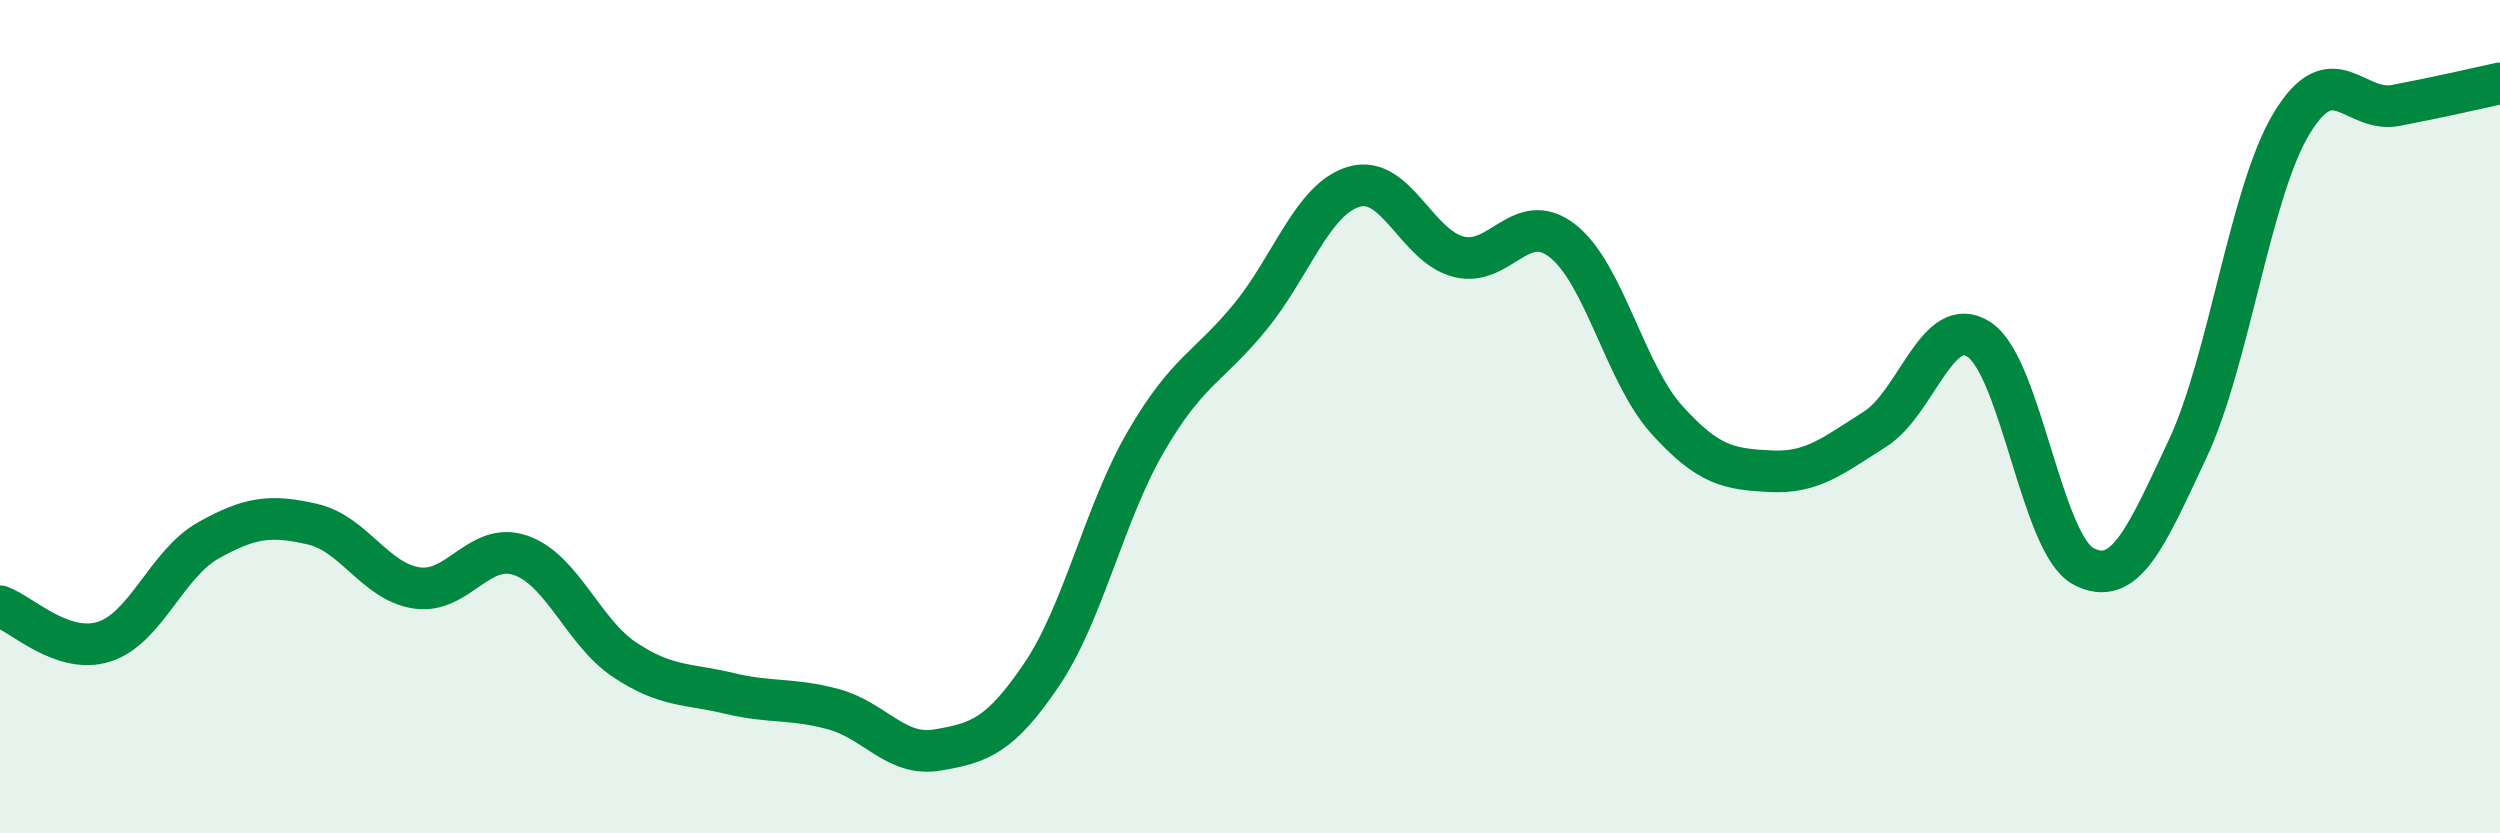
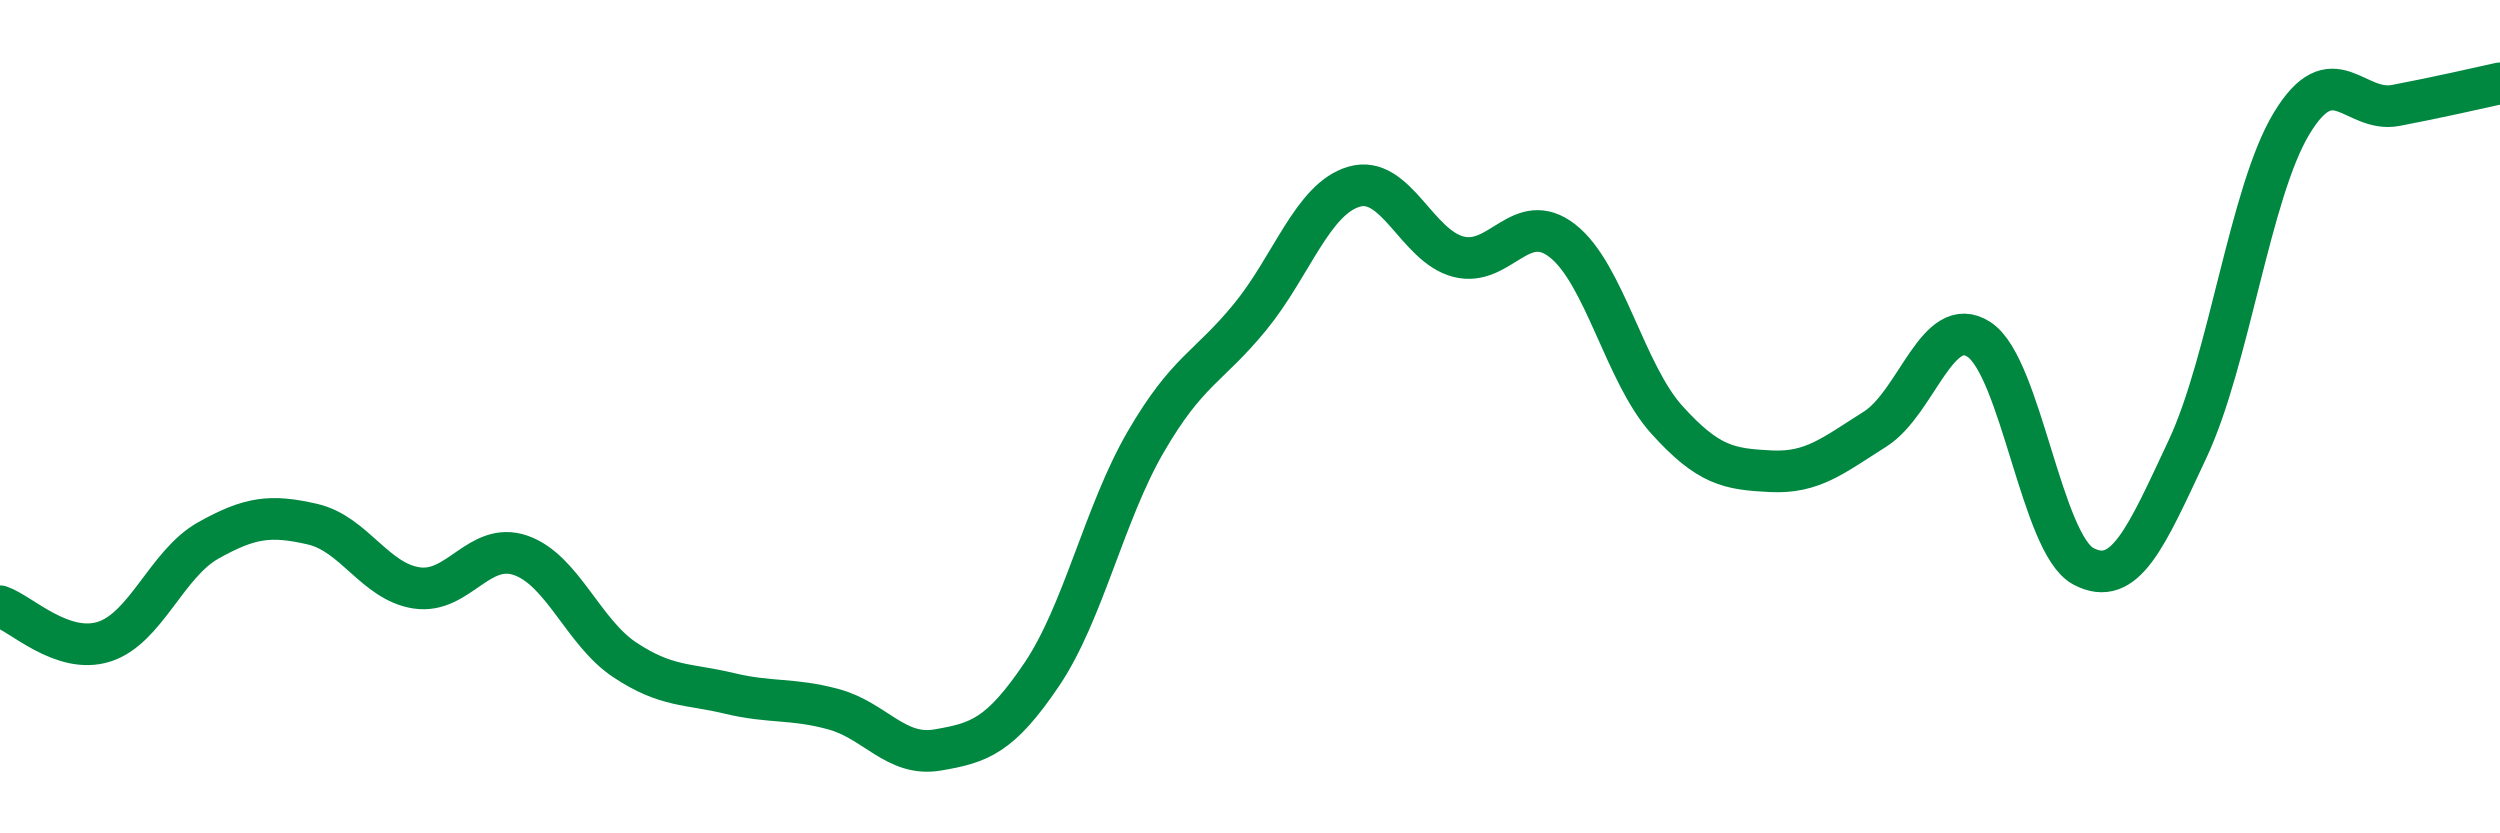
<svg xmlns="http://www.w3.org/2000/svg" width="60" height="20" viewBox="0 0 60 20">
-   <path d="M 0,14.55 C 0.5,14.72 1.5,15.72 2.5,15.4 C 3.5,15.08 4,13.53 5,12.97 C 6,12.41 6.5,12.35 7.5,12.58 C 8.5,12.81 9,13.96 10,14.11 C 11,14.26 11.5,12.98 12.5,13.33 C 13.5,13.68 14,15.18 15,15.84 C 16,16.5 16.5,16.4 17.5,16.64 C 18.5,16.88 19,16.75 20,17.02 C 21,17.29 21.5,18.17 22.5,18 C 23.5,17.83 24,17.67 25,16.19 C 26,14.71 26.5,12.32 27.5,10.6 C 28.5,8.88 29,8.83 30,7.61 C 31,6.39 31.5,4.77 32.5,4.48 C 33.5,4.19 34,5.9 35,6.16 C 36,6.42 36.5,5 37.5,5.78 C 38.5,6.56 39,8.96 40,10.07 C 41,11.18 41.5,11.26 42.5,11.31 C 43.5,11.36 44,10.93 45,10.3 C 46,9.67 46.5,7.49 47.5,8.15 C 48.5,8.81 49,13.06 50,13.59 C 51,14.12 51.5,12.91 52.5,10.78 C 53.5,8.65 54,4.61 55,2.96 C 56,1.31 56.5,2.72 57.5,2.53 C 58.5,2.34 59.5,2.11 60,2L60 20L0 20Z" fill="#008740" opacity="0.1" stroke-linecap="round" stroke-linejoin="round" />
  <path d="M 0,14.55 C 0.5,14.72 1.5,15.72 2.5,15.4 C 3.5,15.08 4,13.53 5,12.97 C 6,12.41 6.5,12.35 7.5,12.58 C 8.5,12.81 9,13.96 10,14.11 C 11,14.26 11.5,12.98 12.5,13.33 C 13.5,13.68 14,15.18 15,15.84 C 16,16.5 16.5,16.4 17.5,16.64 C 18.5,16.88 19,16.75 20,17.02 C 21,17.29 21.5,18.17 22.5,18 C 23.5,17.83 24,17.67 25,16.19 C 26,14.71 26.5,12.32 27.5,10.6 C 28.5,8.88 29,8.83 30,7.61 C 31,6.39 31.5,4.77 32.5,4.48 C 33.5,4.19 34,5.9 35,6.16 C 36,6.42 36.5,5 37.5,5.78 C 38.5,6.56 39,8.96 40,10.07 C 41,11.18 41.5,11.26 42.5,11.31 C 43.5,11.36 44,10.93 45,10.3 C 46,9.67 46.5,7.49 47.5,8.15 C 48.5,8.81 49,13.06 50,13.59 C 51,14.12 51.5,12.91 52.5,10.78 C 53.5,8.65 54,4.61 55,2.96 C 56,1.31 56.5,2.72 57.5,2.53 C 58.5,2.34 59.5,2.11 60,2" stroke="#008740" stroke-width="1" fill="none" stroke-linecap="round" stroke-linejoin="round" />
</svg>